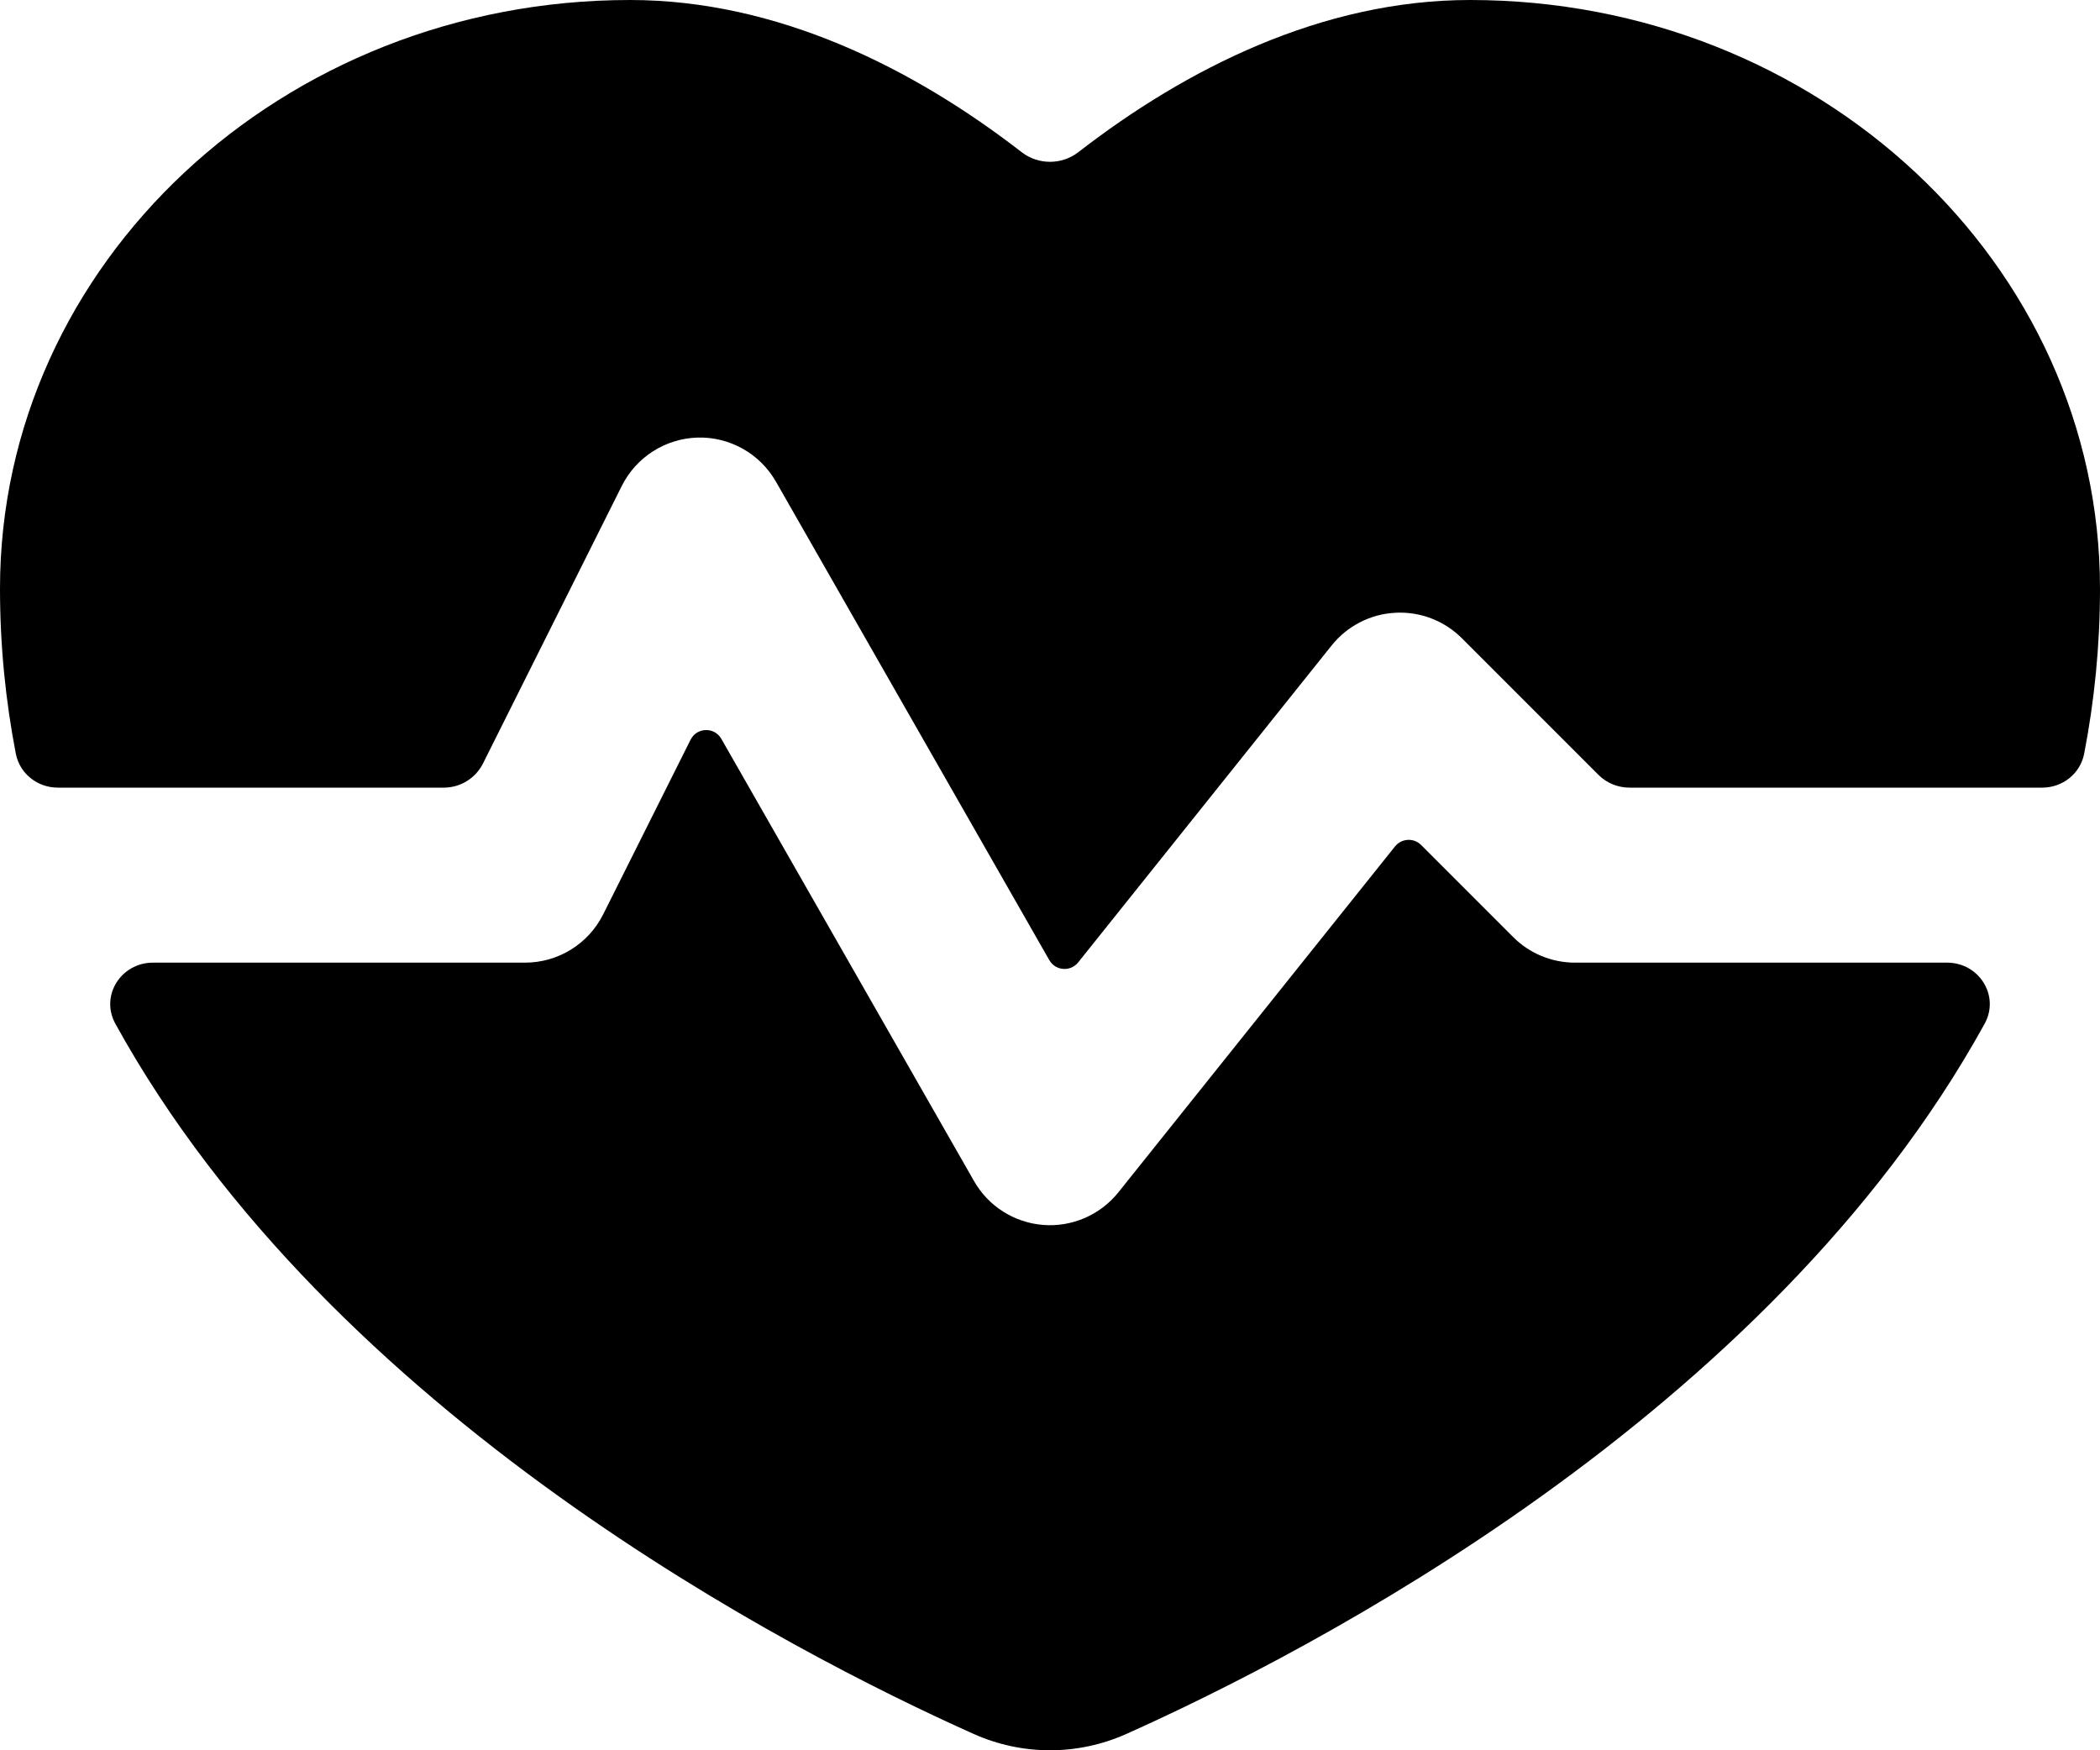
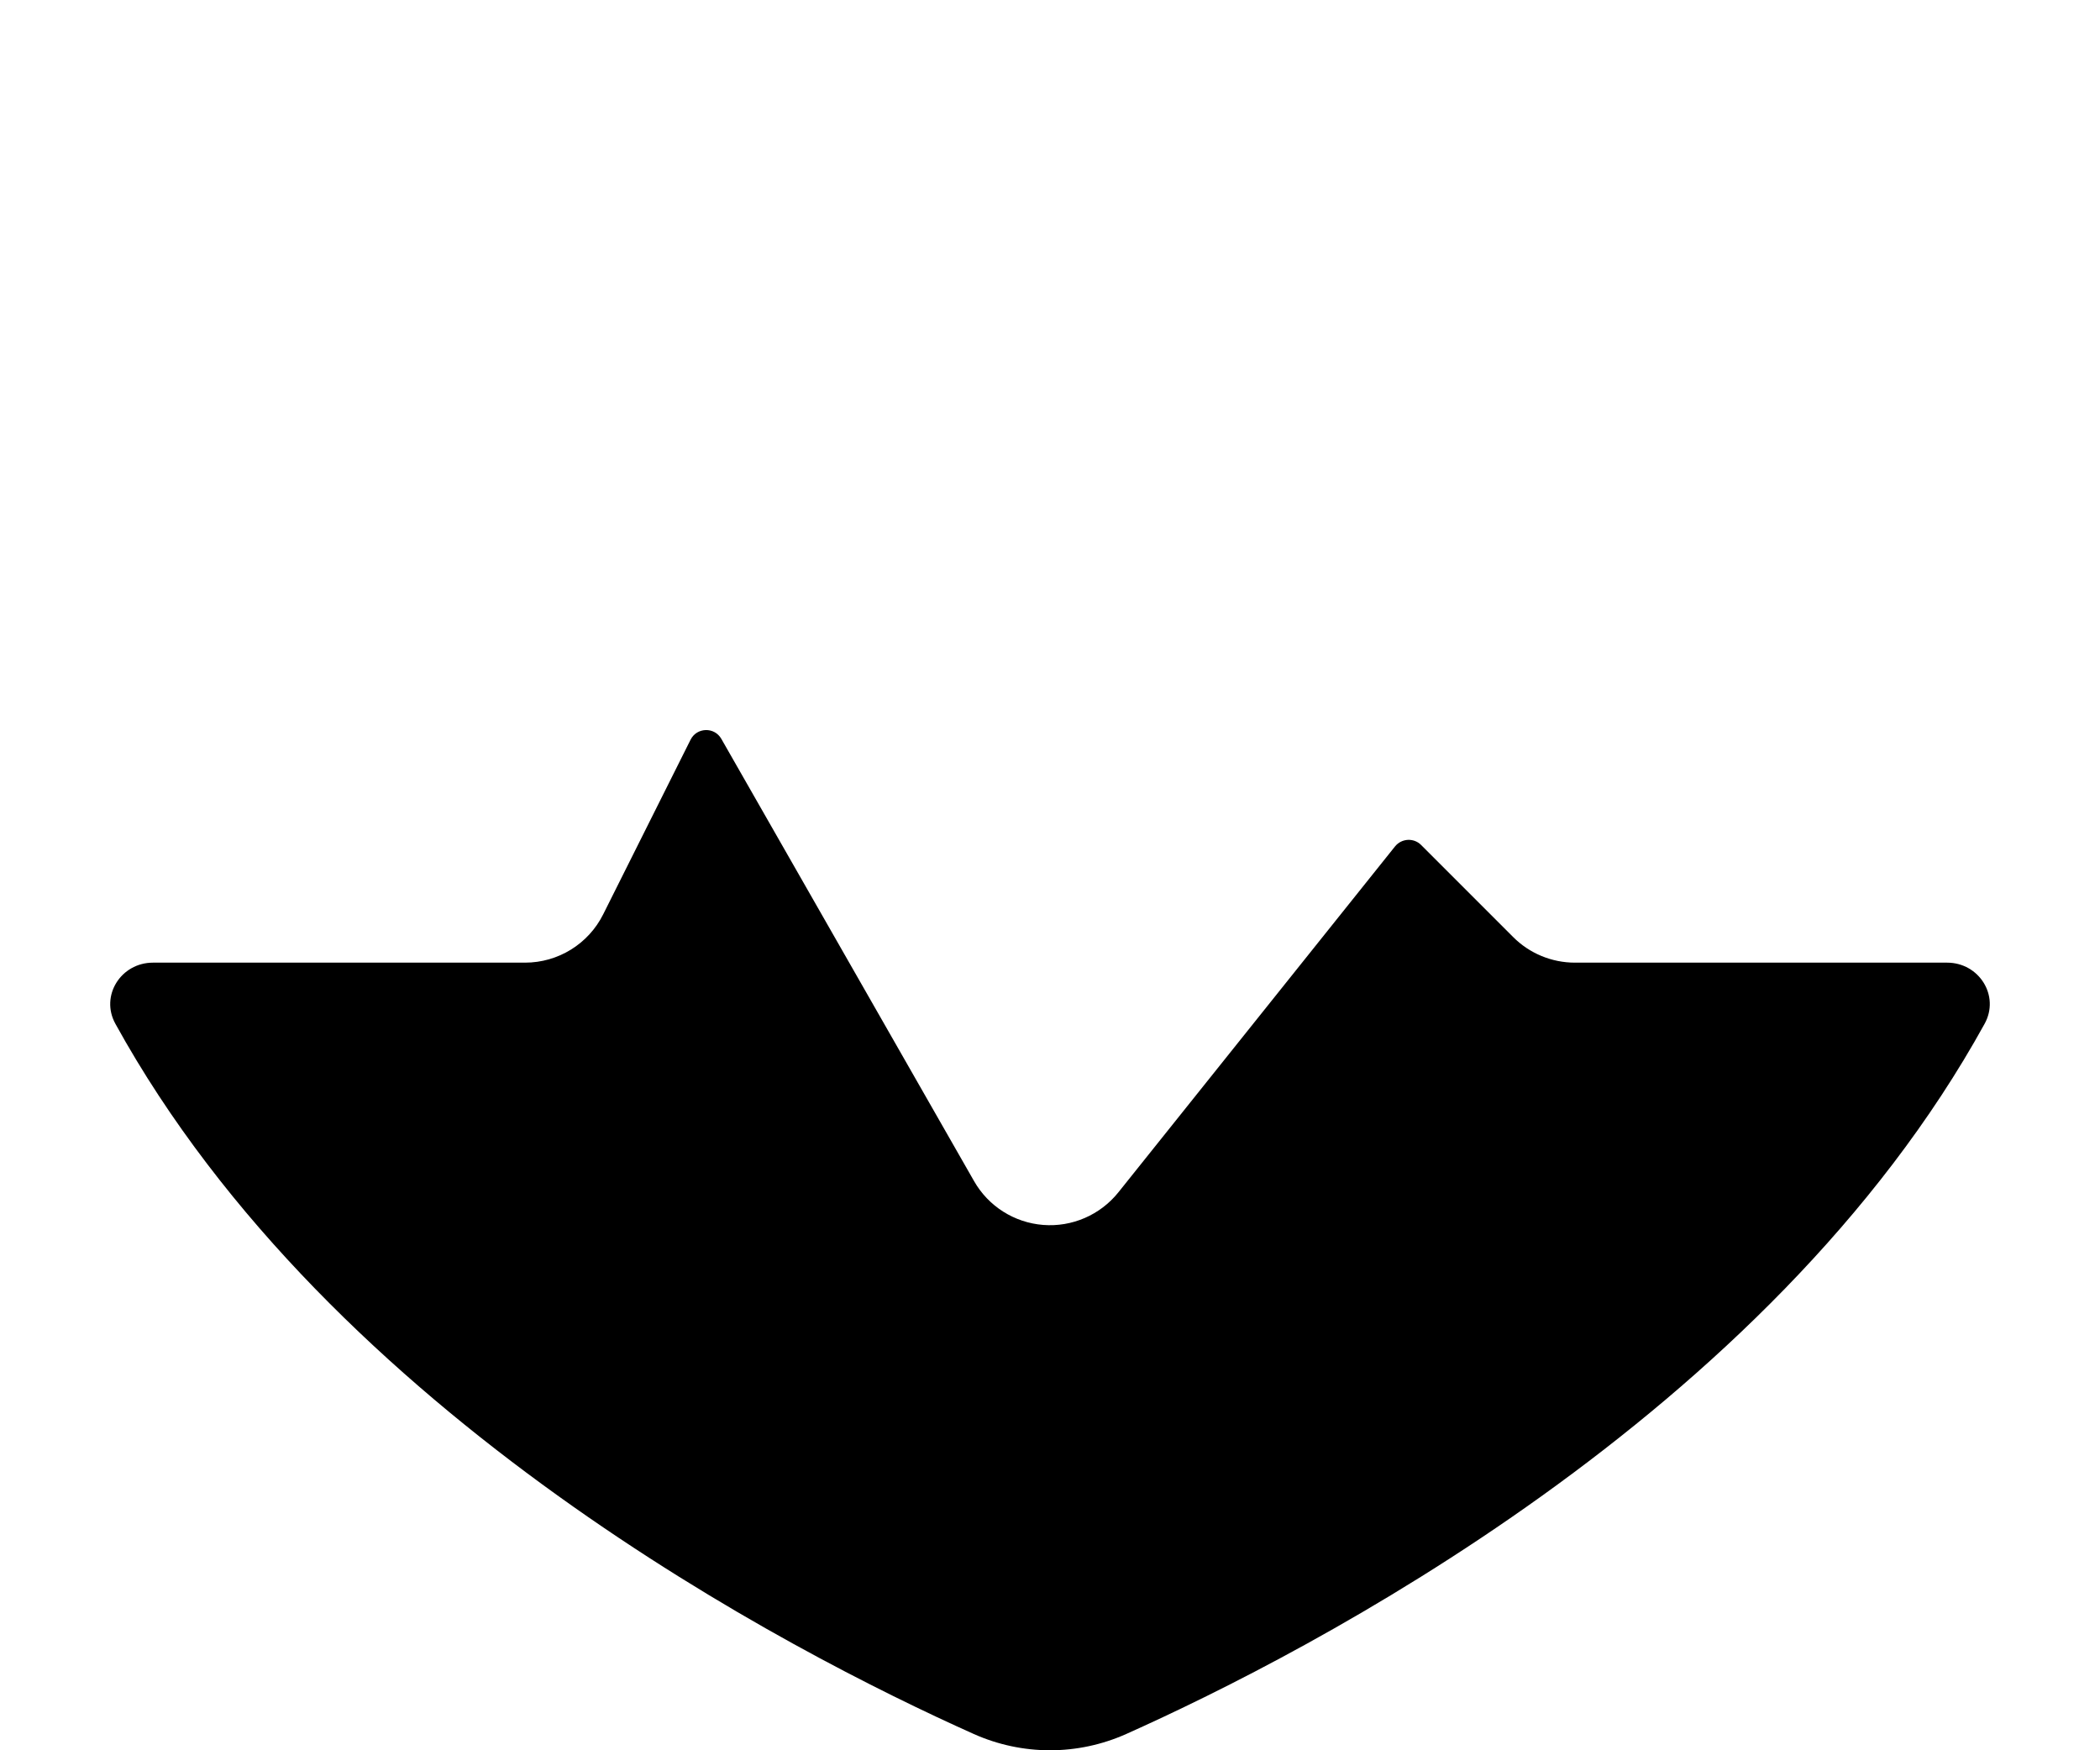
<svg xmlns="http://www.w3.org/2000/svg" width="24" height="20" viewBox="0 0 24 20" fill="none">
-   <path d="M12.325 1.738C12.134 1.886 11.866 1.886 11.675 1.738C10.446 0.786 8.891 0 7.2 0C3.224 0 0 3.011 0 6.726C0 7.379 0.064 8.008 0.181 8.613C0.226 8.841 0.429 9 0.66 9L5.073 9C5.262 9 5.435 8.893 5.52 8.724L7.106 5.553C7.271 5.223 7.604 5.011 7.972 5C8.341 4.99 8.685 5.184 8.868 5.504L11.992 10.971C12.062 11.094 12.234 11.107 12.322 10.997L15.219 7.375C15.397 7.153 15.661 7.017 15.945 7.002C16.229 6.986 16.506 7.092 16.707 7.293L18.268 8.854C18.361 8.947 18.489 9 18.621 9H23.34C23.572 9 23.774 8.841 23.819 8.613C23.936 8.008 24 7.379 24 6.727C24 3.012 20.776 0 16.8 0C15.109 0 13.554 0.786 12.325 1.738Z" fill="black" />
  <path d="M22.681 11.699C22.858 11.379 22.618 11 22.253 11H18C17.735 11 17.48 10.895 17.293 10.707L16.241 9.655C16.157 9.571 16.018 9.579 15.943 9.672L12.781 13.625C12.574 13.883 12.252 14.023 11.922 13.997C11.592 13.971 11.296 13.784 11.132 13.496L8.244 8.443C8.165 8.304 7.963 8.31 7.892 8.453L6.894 10.447C6.725 10.786 6.379 11 6 11L1.748 11C1.382 11 1.142 11.379 1.319 11.699C3.789 16.179 9.051 18.884 11.129 19.814C11.685 20.062 12.315 20.062 12.871 19.814C14.949 18.884 20.211 16.179 22.681 11.699Z" fill="black" />
</svg>